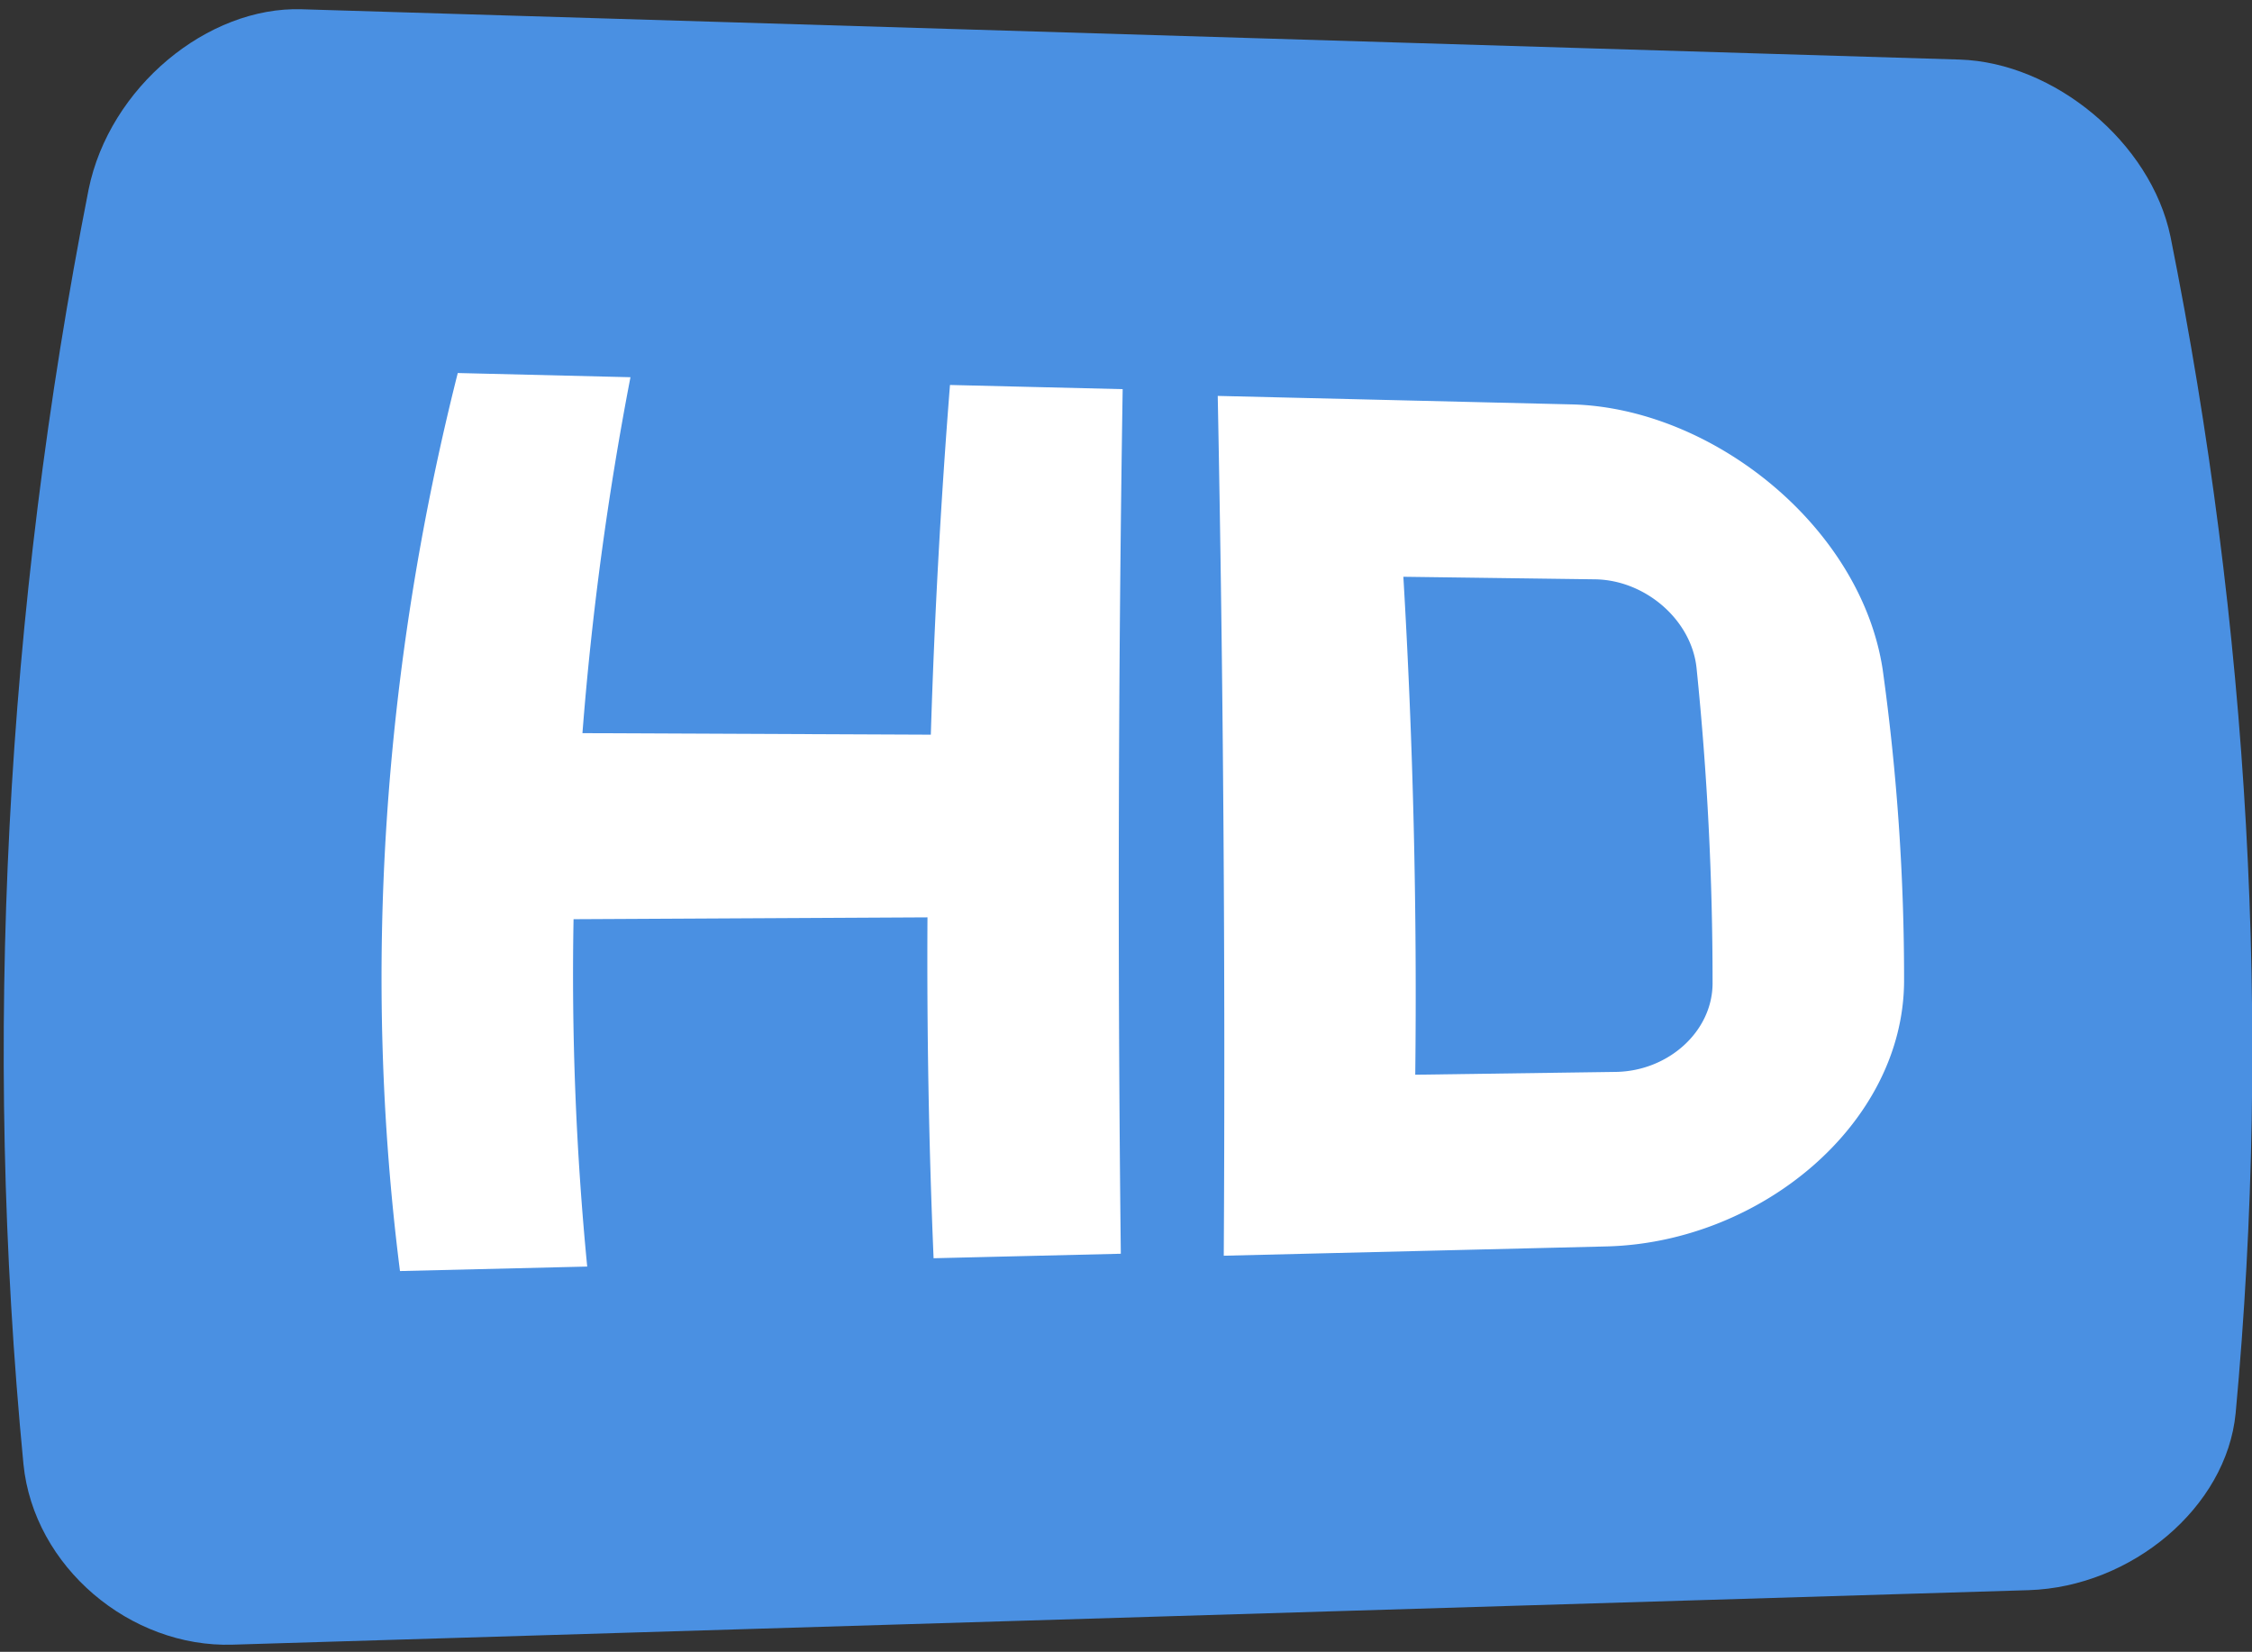
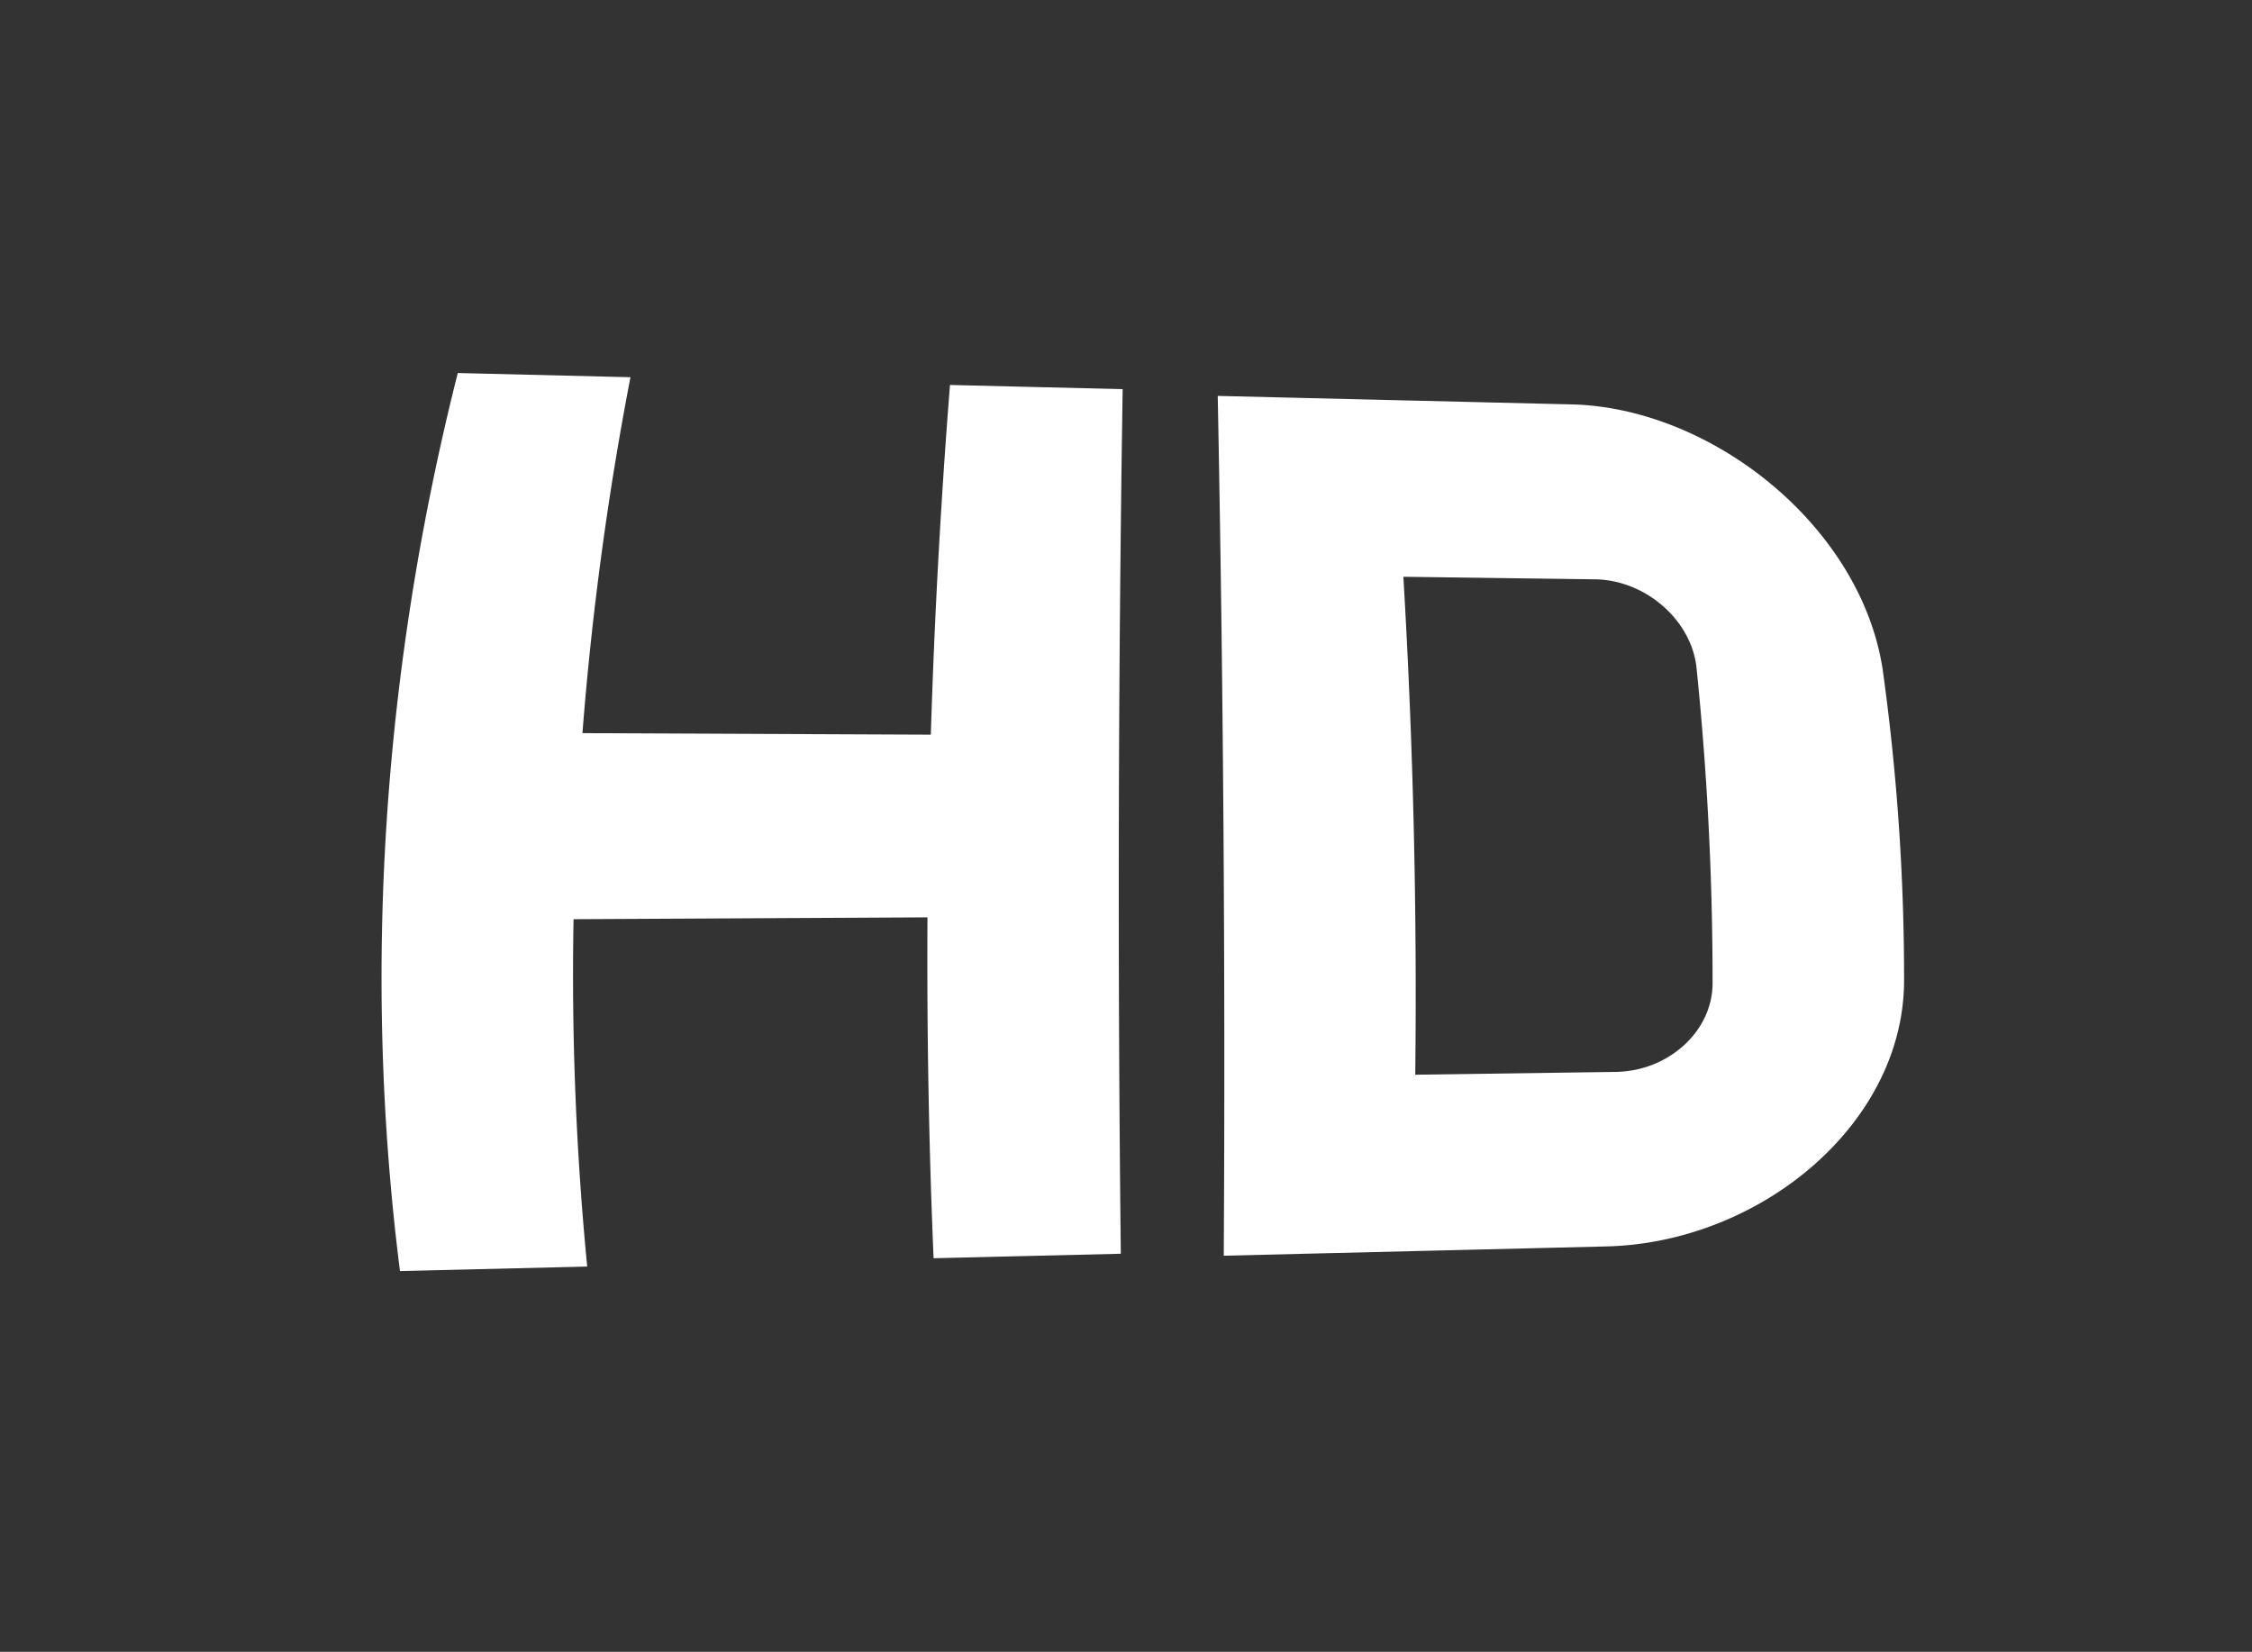
<svg xmlns="http://www.w3.org/2000/svg" t="1742631480943" class="icon" viewBox="0 0 1396 1024" version="1.1" p-id="6483" width="272.656" height="200">
  <rect x="0" y="0" width="1396" height="1024" fill="#333333" stroke="none" />
-   <path d="M1385.862 876.062c-5.632 58.496-64.762 107.691-128.232 109.708l-1113.368 33.786c-63.464 2.018-123.38-48.201-129.725-111.957C-10.789 645.236 3.426 379.081 54.906 117.547 67.81 54.004 128.731 3.883 187.087 5.742l1027.724 31.183c58.362 1.865 118.498 51.151 130.682 109.861 48.524 242.213 62.738 487.893 40.369 729.277z" fill="#4A90E2" p-id="6484" />
  <path d="M974.69 250.703l-219.825-5.272c3.444 176.165 4.785 356.974 3.736 533.01l237.757-5.772c94.897-2.584 183.436-75.685 183.966-164.187a1388.69 1388.69 0 0 0-13.263-193.438c-13.531-88.674-105.527-161.987-192.372-164.34z m86.924 358.851c-0.037 29.854-27.435 54.461-60.014 54.942l-124.294 1.737a4374.613 4374.613 0 0 0-7.369-308.681l118.863 1.579c31.061 0.445 59.733 25.058 62.878 54.961a1911.003 1911.003 0 0 1 9.935 195.462zM577.012 455.436l-215.96-0.945a1973.717 1973.717 0 0 1 29.769-220.648l-107.051-2.597c-46.391 183.522-59.227 372.37-35.828 556.702l116.066-2.786a1870.031 1870.031 0 0 1-8.466-215.333l219.392-1.14c-0.414 70.766 0.829 141.391 3.791 211.316l116.066-2.786c-2.03-177.122-1.621-358.93 1.146-535.973l-107.051-2.597a4525.007 4525.007 0 0 0-11.874 216.783z" fill="#FFFFFF" p-id="6485" />
</svg>